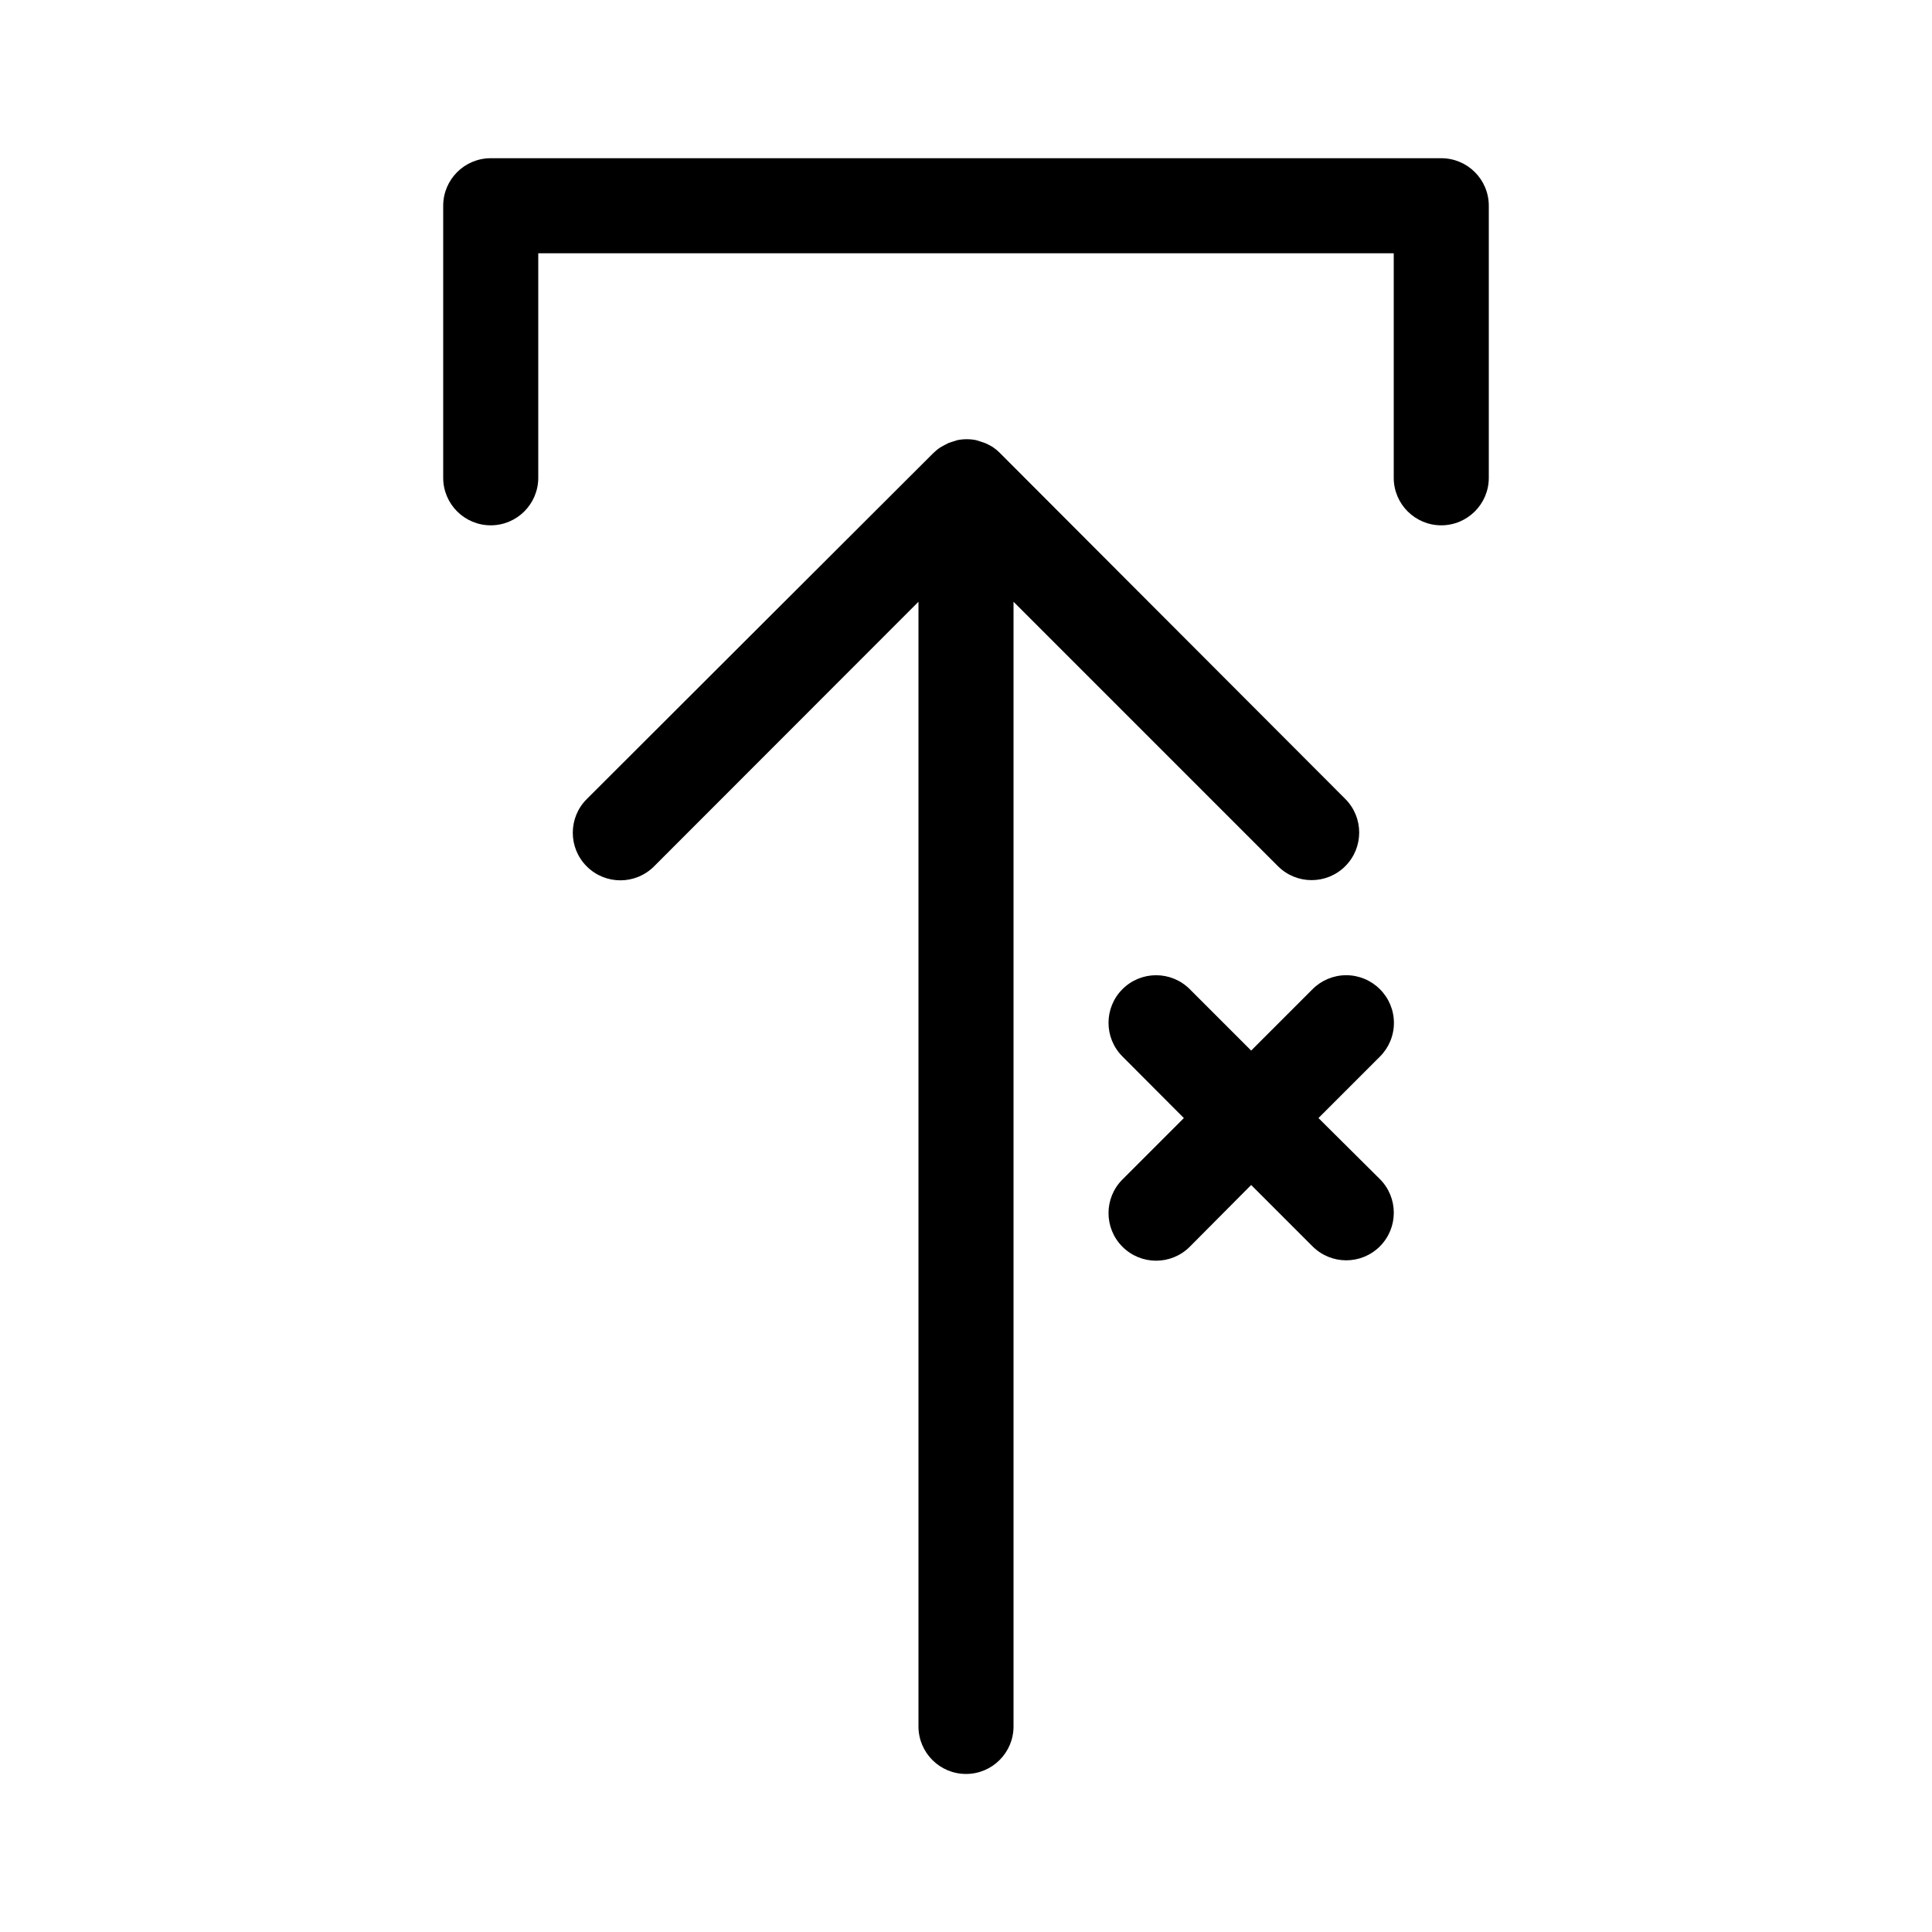
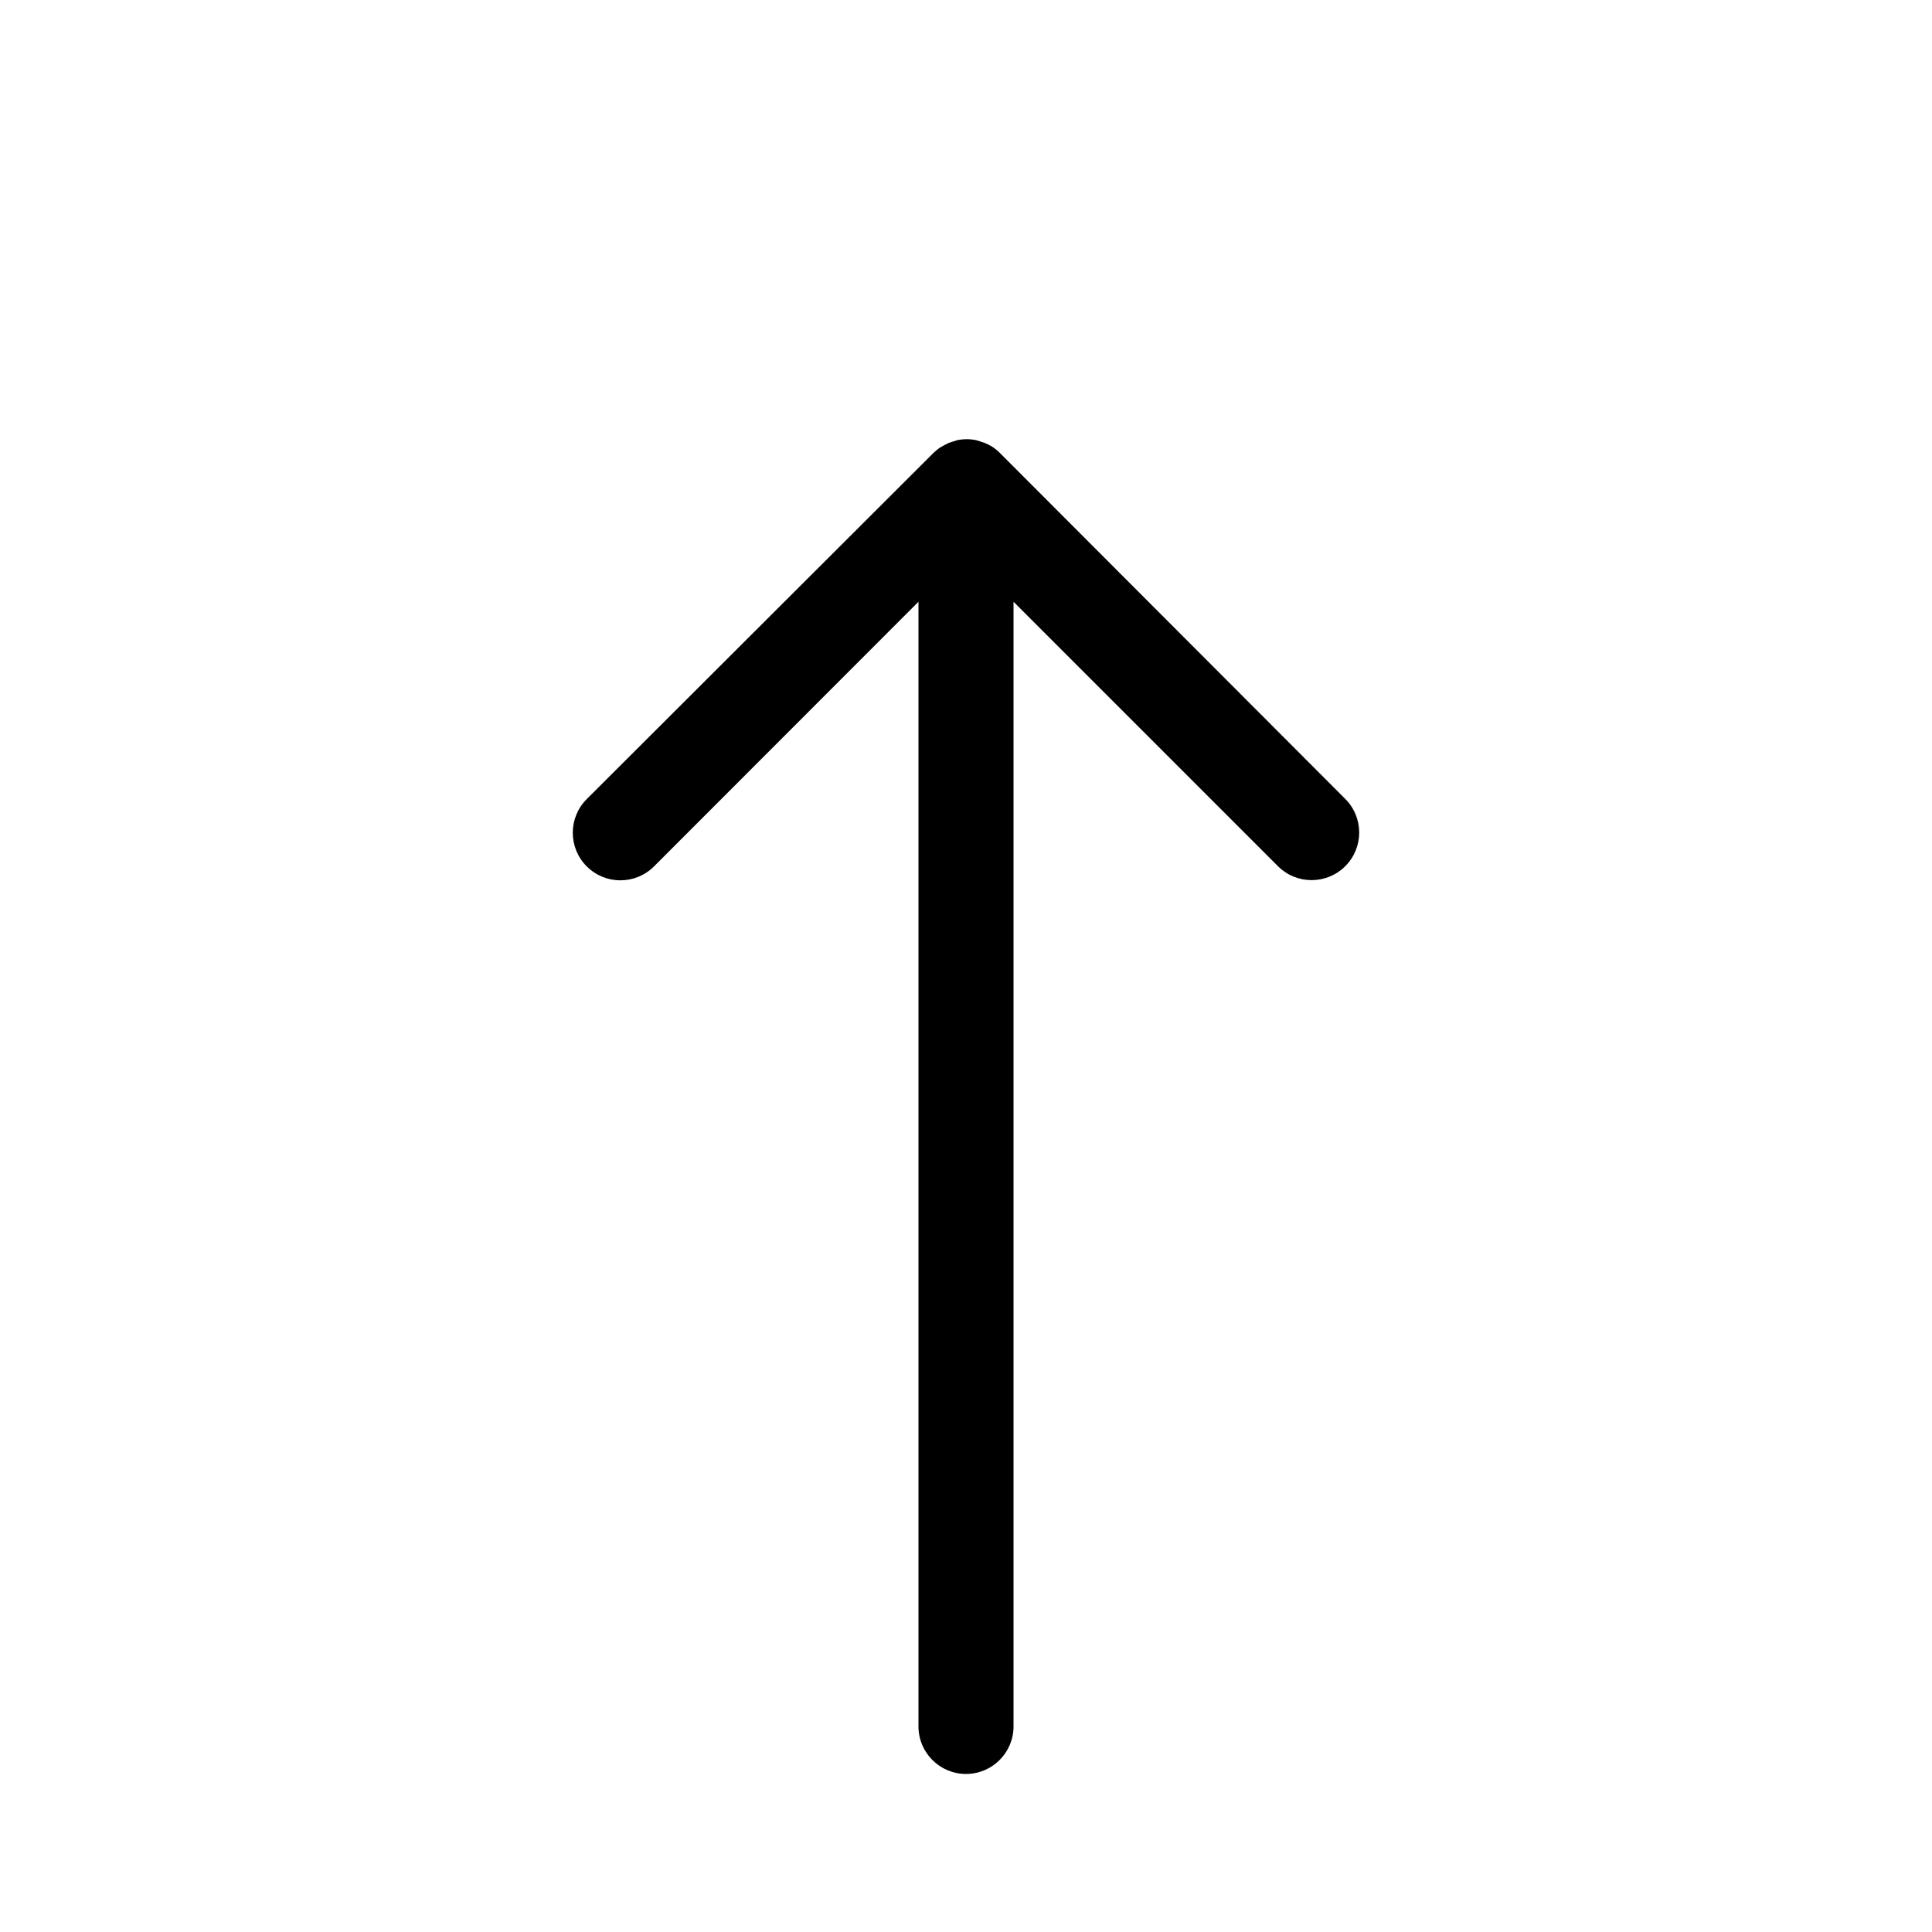
<svg xmlns="http://www.w3.org/2000/svg" fill="#000000" width="800px" height="800px" version="1.1" viewBox="144 144 512 512">
  <g>
    <path d="m482.67 373.55c4.926 4.926 12.91 4.926 17.836 0 4.926-4.922 4.926-12.91 0-17.832l-91.594-91.746c-0.582-0.582-1.227-1.105-1.914-1.562l-0.906-0.504-1.059-0.5-1.211-0.402-1.109-0.352 0.004-0.004c-1.66-0.336-3.375-0.336-5.039 0l-1.109 0.352-1.211 0.402-1.258 0.656-0.906 0.504c-0.688 0.457-1.328 0.98-1.914 1.562l-91.793 91.645c-4.926 4.922-4.926 12.91 0 17.832 4.926 4.926 12.91 4.926 17.836 0l70.078-70.129v298.05c0 6.953 5.641 12.594 12.598 12.594 6.953 0 12.594-5.641 12.594-12.594v-298.05z" />
-     <path d="m525.95 185.93h-251.9c-6.938 0-12.566 5.609-12.598 12.547v72.145c0 6.957 5.641 12.594 12.598 12.594s12.594-5.637 12.594-12.594v-59.5h226.71v59.5c0 6.957 5.641 12.594 12.594 12.594 6.957 0 12.598-5.637 12.598-12.594v-72.145c-0.027-6.938-5.66-12.547-12.598-12.547z" />
-     <path d="m509.68 406.14c-2.363-2.367-5.574-3.699-8.918-3.699-3.348 0-6.555 1.332-8.918 3.699l-16.273 16.273-16.273-16.273c-4.926-4.926-12.91-4.926-17.836 0-4.926 4.926-4.926 12.91 0 17.836l16.273 16.324-16.273 16.273c-4.926 4.922-4.926 12.906 0 17.832 4.926 4.926 12.91 4.926 17.836 0l16.273-16.371 16.273 16.273v-0.004c4.926 4.926 12.91 4.926 17.836 0 4.922-4.922 4.922-12.906 0-17.832l-16.273-16.172 16.273-16.273c2.383-2.367 3.723-5.586 3.723-8.945 0-3.356-1.34-6.574-3.723-8.941z" />
  </g>
</svg>